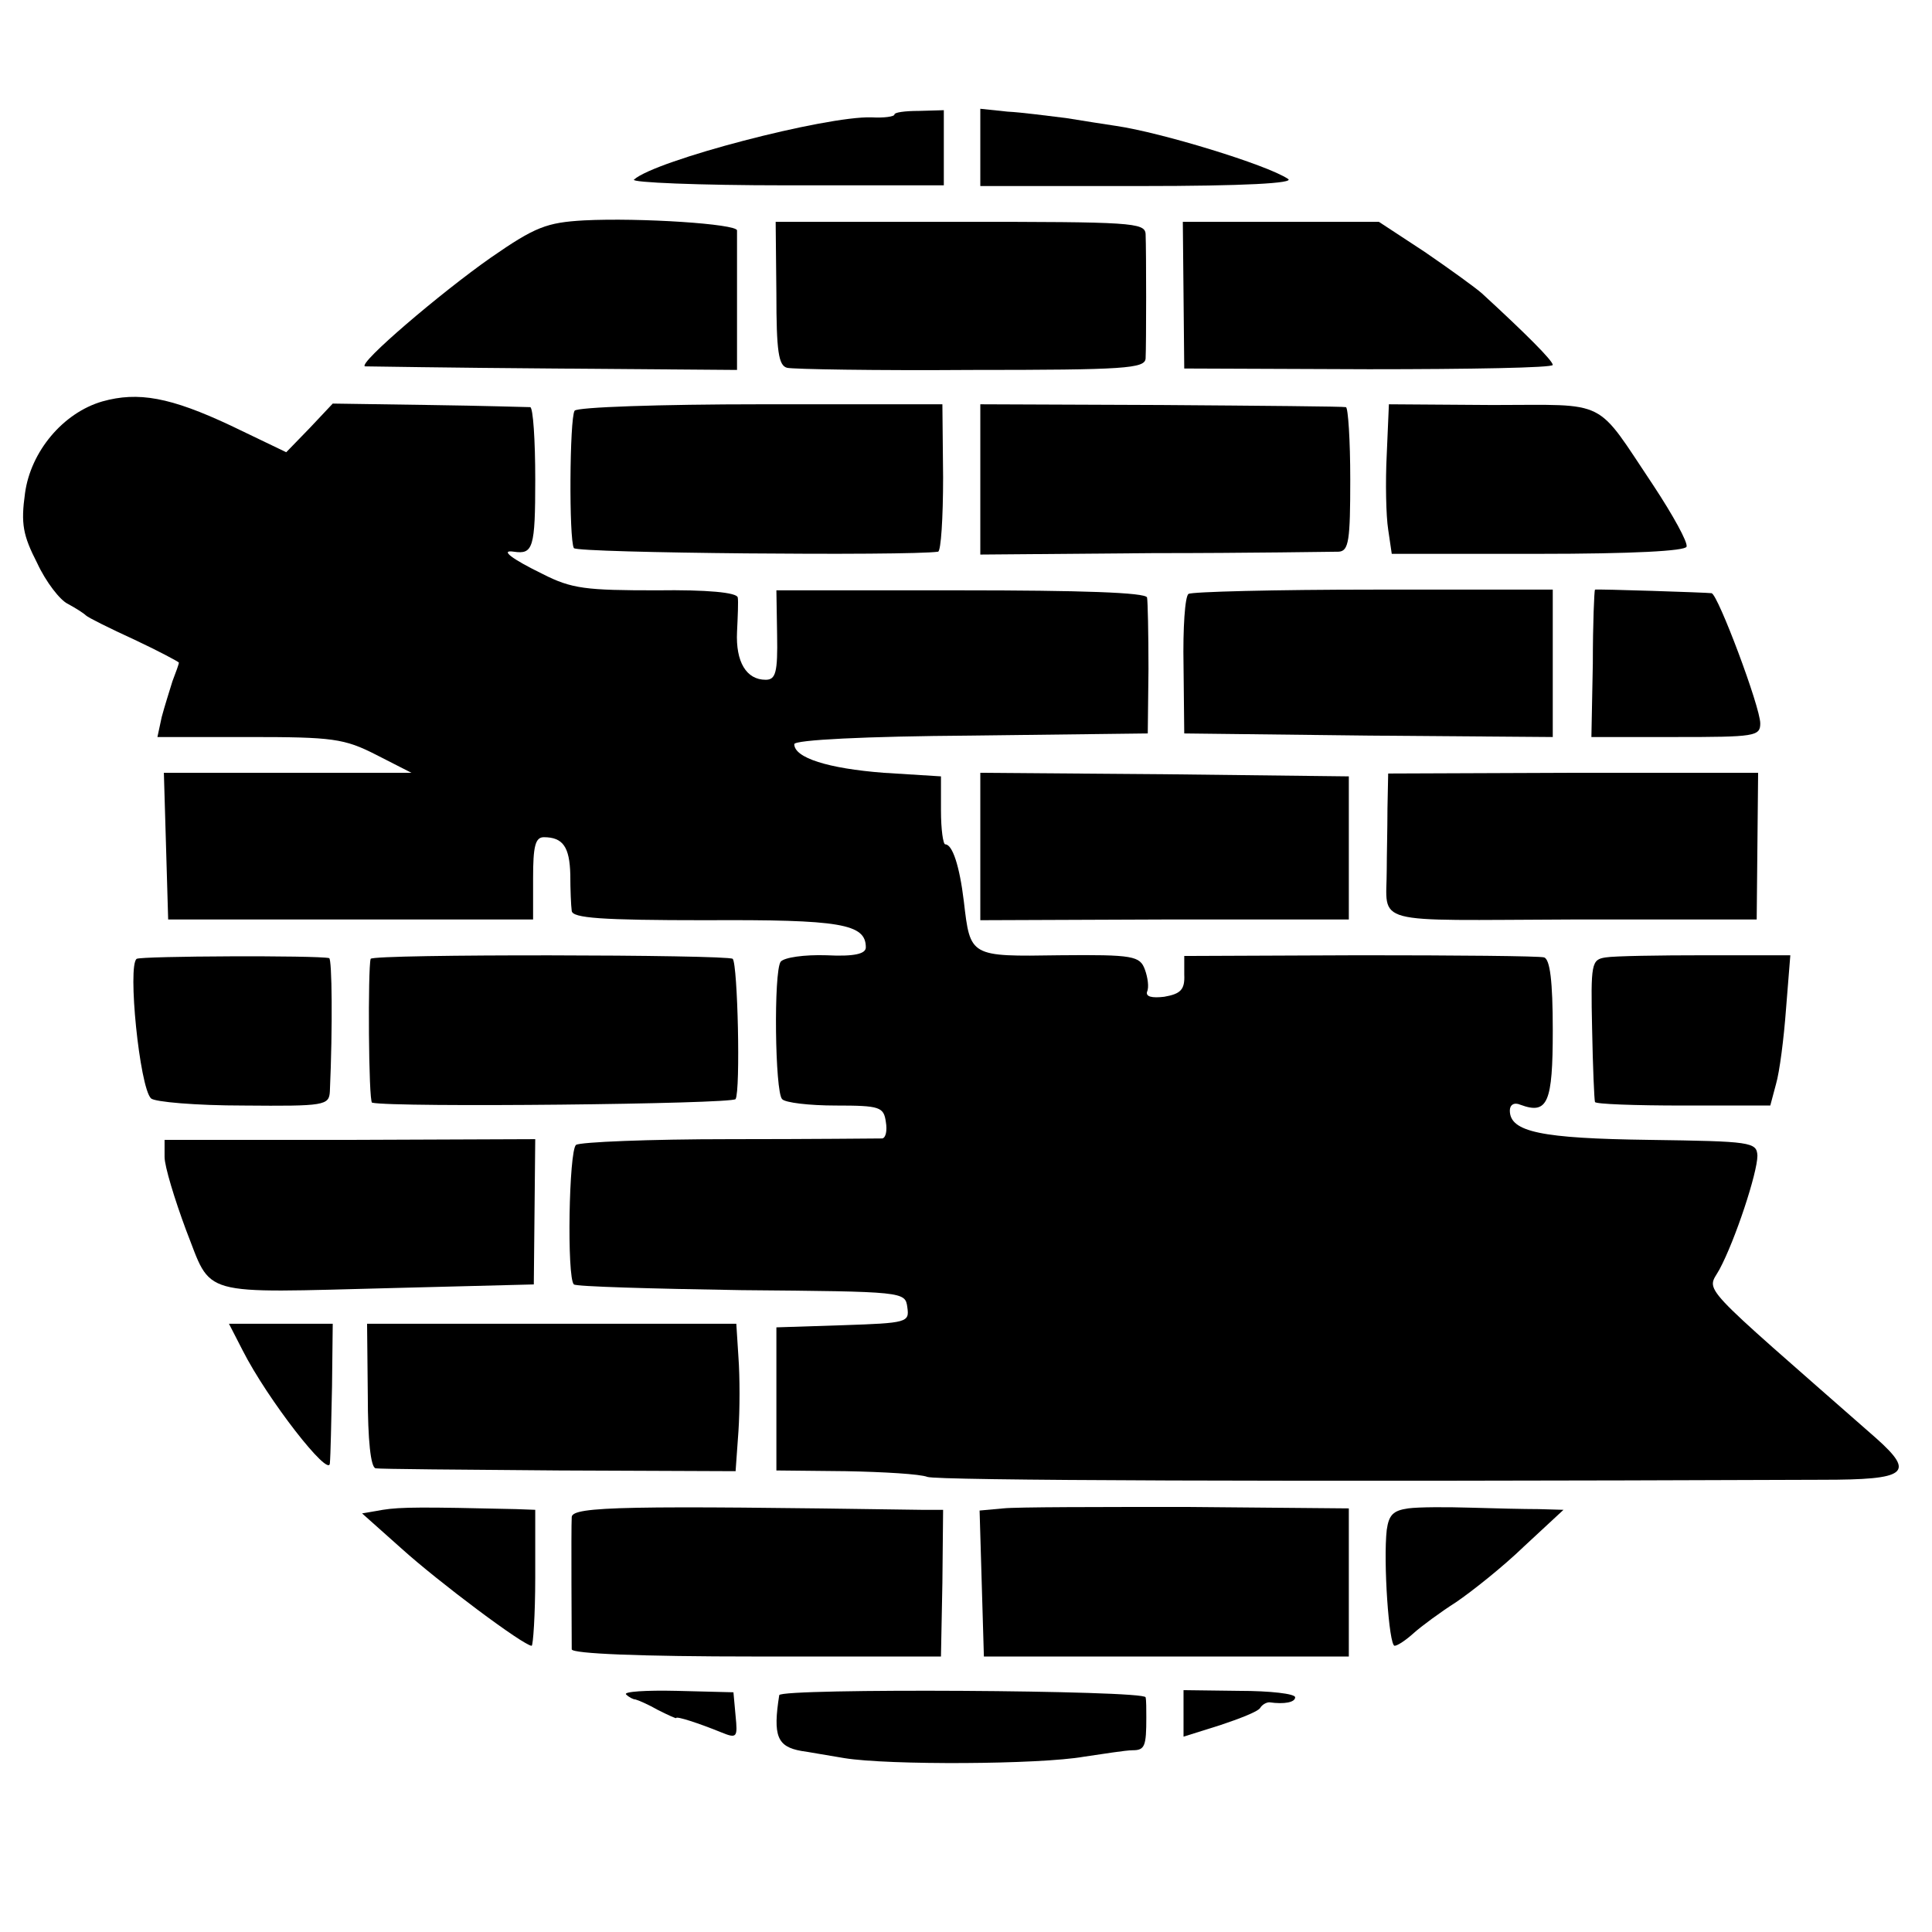
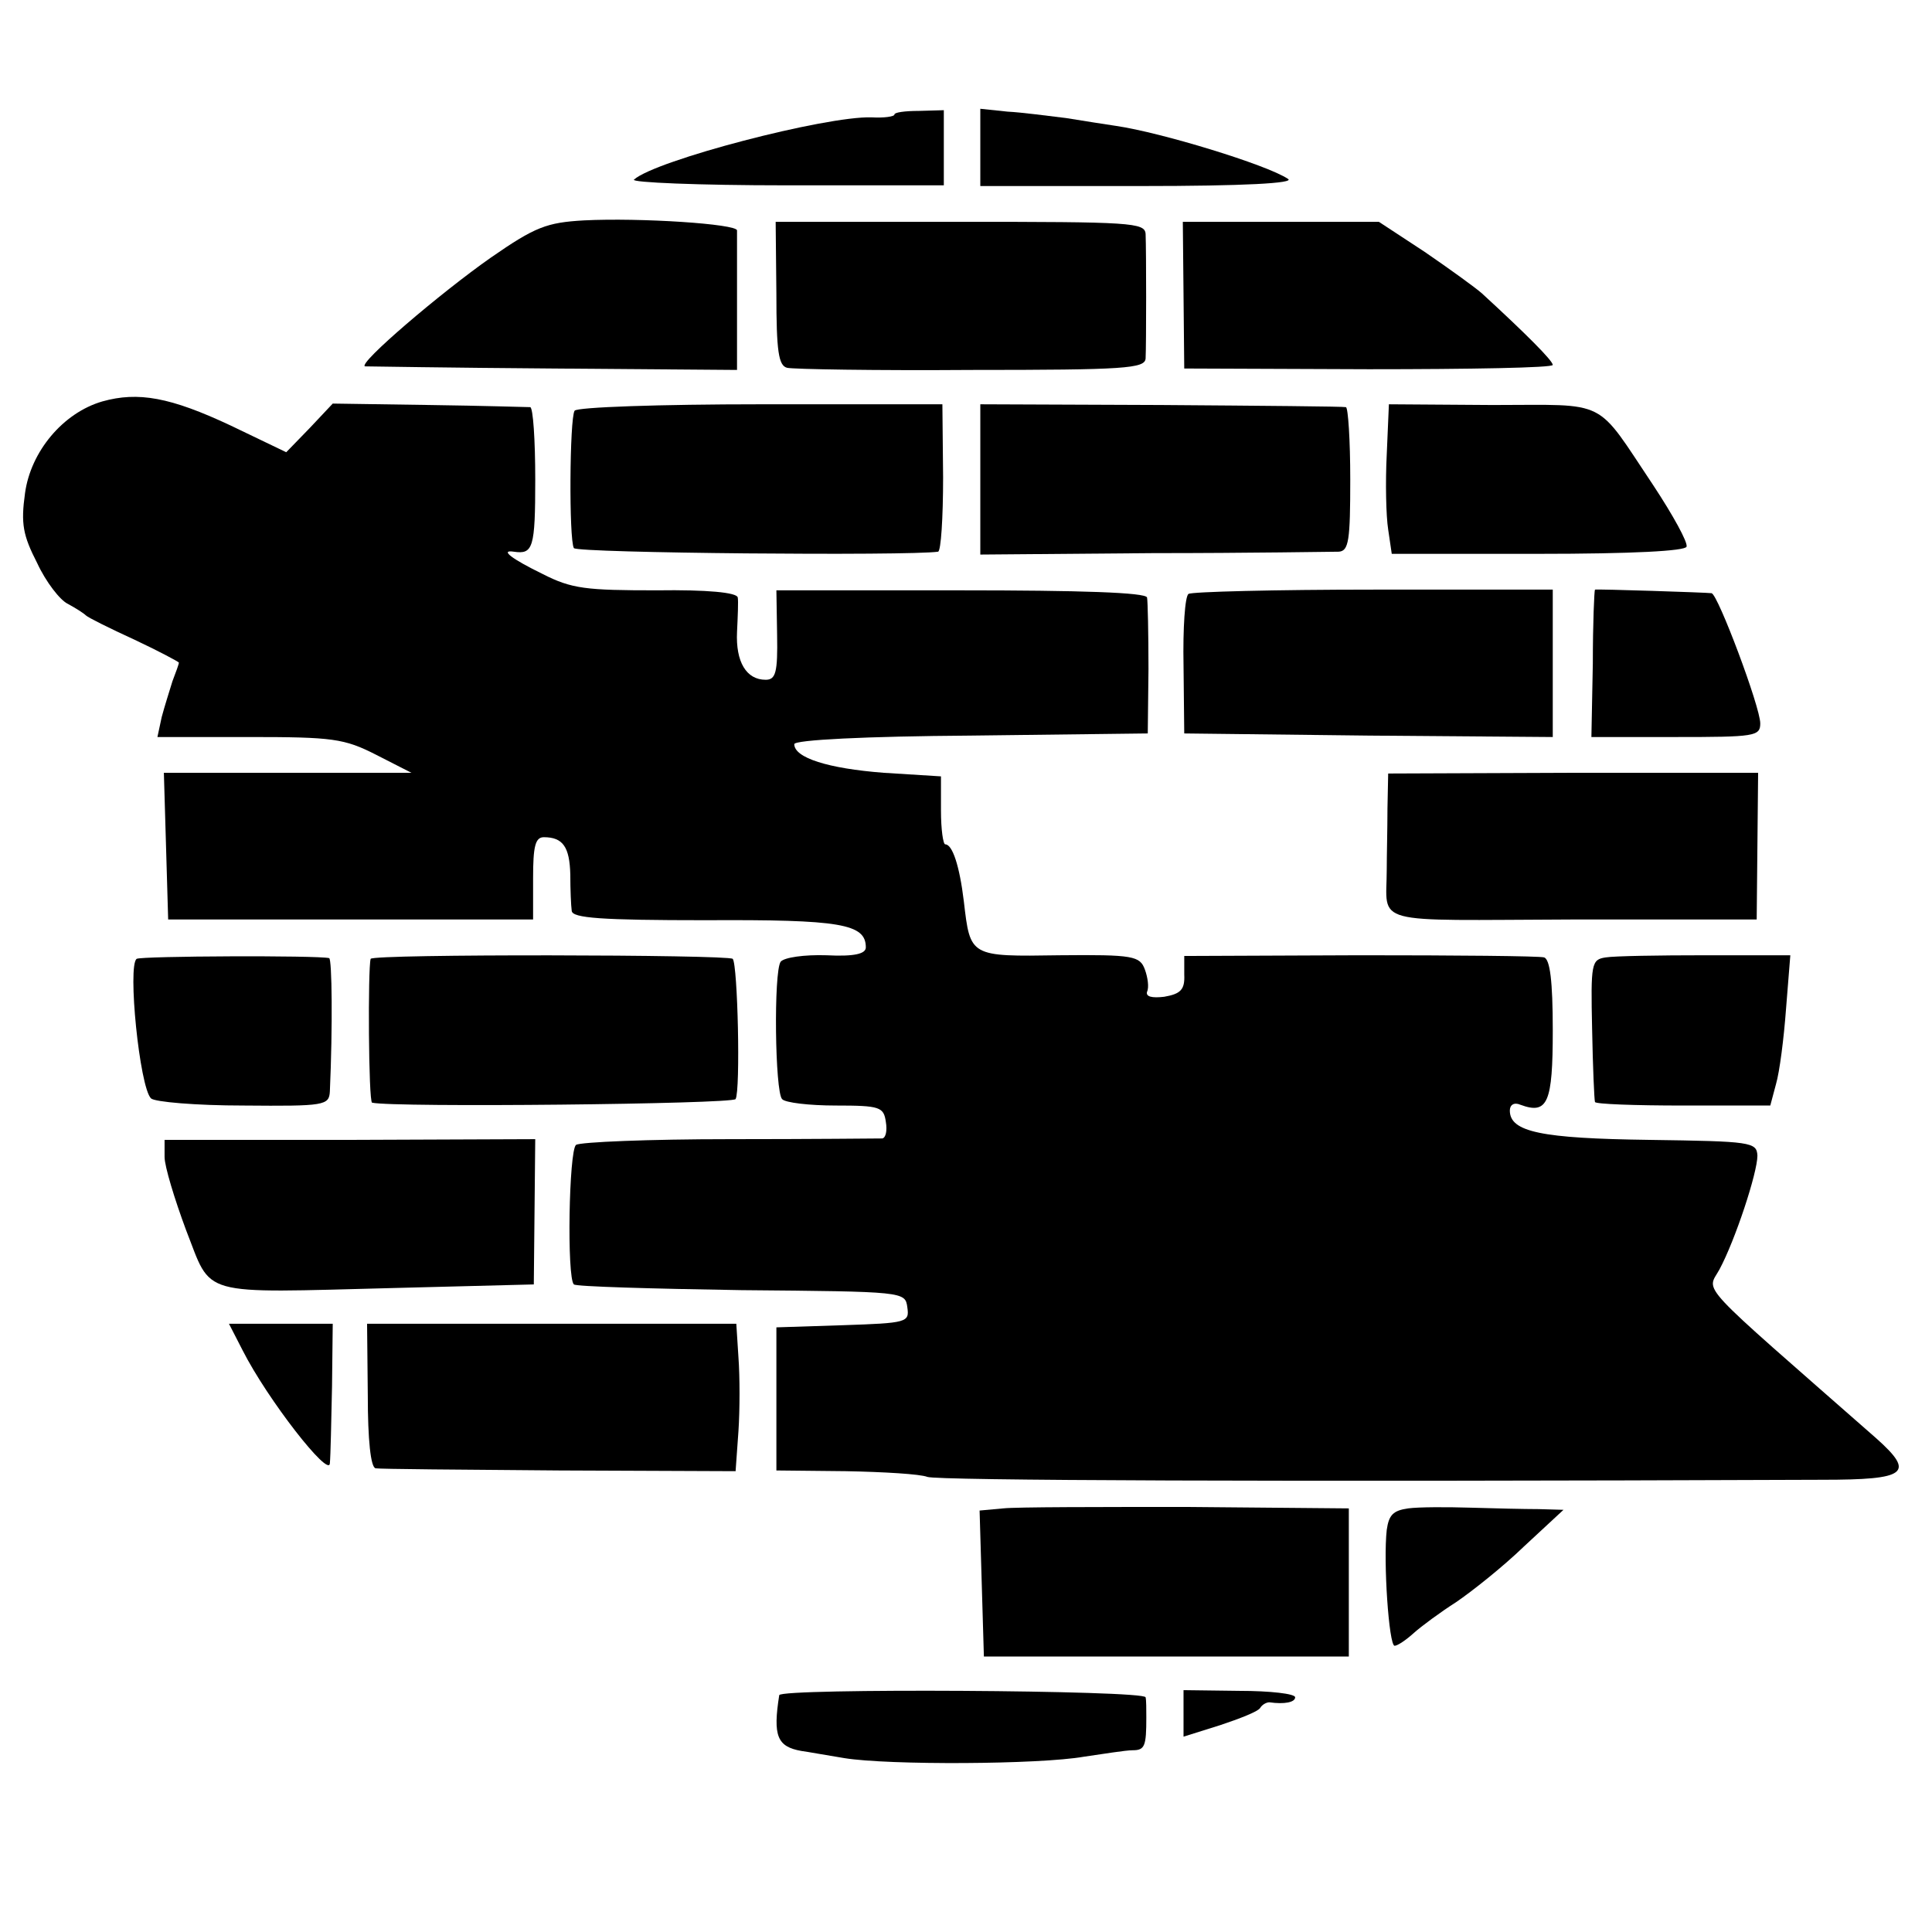
<svg xmlns="http://www.w3.org/2000/svg" version="1.0" width="270pt" height="270pt" viewBox="0 0 270 270" preserveAspectRatio="xMidYMid meet">
  <g transform="translate(0,270) scale(0.1,-0.1)" fill="#000000" stroke="none">
    <path d="M1250 2540 c0 -3 -15 -5 -32 -4 -64 2 -302 -60 -332 -87 -5 -4 91 -8 212 -8 l221 0 0 52 0 53 -35 -1 c-19 0 -34 -2 -34 -5z" />
    <path d="M1370 2494 l0 -54 223 0 c147 0 217 4 207 10 -30 20 -178 65 -240 74 -14 2 -45 7 -70 11 -25 3 -62 8 -82 9 l-38 4 0 -54z" />
    <path d="M816 2392 c-52 -3 -68 -9 -130 -52 -70 -49 -186 -148 -176 -152 3 0 121 -2 263 -3 l257 -2 0 94 c0 51 0 96 0 101 0 9 -135 18 -214 14z" />
    <path d="M1085 2290 c0 -81 3 -101 15 -104 8 -2 124 -4 258 -3 214 0 242 2 243 16 1 20 1 150 0 174 -1 16 -20 17 -259 17 l-258 0 1 -100z" />
    <path d="M1654 2288 l1 -103 258 -1 c141 0 257 2 257 6 0 6 -38 44 -99 100 -9 8 -45 34 -80 58 l-64 42 -137 0 -137 0 1 -102z" />
    <path d="M143 2139 c-55 -16 -100 -70 -108 -128 -6 -43 -3 -59 17 -98 12 -26 32 -52 43 -57 11 -6 22 -13 25 -16 3 -3 33 -18 68 -34 34 -16 62 -31 62 -32 0 -2 -4 -13 -9 -26 -4 -13 -11 -35 -15 -50 l-6 -28 128 0 c117 0 133 -2 178 -25 l49 -25 -173 0 -173 0 3 -102 3 -103 255 0 255 0 0 58 c0 44 3 57 15 57 27 0 36 -14 37 -52 0 -21 1 -44 2 -51 1 -10 41 -13 187 -13 189 1 224 -5 224 -38 0 -9 -16 -13 -55 -11 -31 1 -59 -3 -64 -9 -10 -14 -8 -182 2 -192 4 -5 38 -9 75 -9 62 0 67 -2 70 -23 2 -12 0 -22 -5 -23 -4 0 -100 -1 -213 -1 -113 0 -209 -4 -215 -8 -10 -8 -13 -186 -3 -195 3 -3 108 -6 234 -8 228 -2 229 -2 232 -24 3 -21 0 -22 -90 -25 l-93 -3 0 -100 0 -100 97 -1 c53 -1 104 -4 114 -8 14 -5 474 -7 1251 -4 118 0 130 9 75 58 -255 224 -237 203 -219 236 22 41 53 135 53 159 -1 19 -9 20 -151 22 -151 2 -195 11 -195 41 0 8 6 12 15 8 38 -14 45 3 45 104 0 70 -4 99 -12 102 -7 2 -123 3 -258 3 l-245 -1 0 -26 c1 -21 -5 -27 -28 -31 -17 -2 -26 0 -24 7 3 6 1 20 -3 31 -7 19 -16 21 -119 20 -126 -2 -125 -2 -134 75 -6 50 -16 80 -26 80 -3 0 -6 21 -6 47 l0 48 -80 5 c-78 6 -125 21 -125 40 0 6 100 11 247 12 l247 3 1 90 c0 50 -1 95 -2 100 -2 7 -93 10 -261 10 l-257 0 1 -62 c1 -53 -2 -63 -16 -63 -27 0 -42 25 -40 67 1 21 2 43 1 48 -1 7 -43 11 -113 10 -99 0 -119 2 -160 23 -43 21 -60 34 -40 31 27 -4 30 5 30 101 0 55 -3 100 -7 101 -3 0 -67 2 -141 3 l-135 2 -32 -34 -33 -34 -77 37 c-85 40 -130 48 -180 34z" />
    <path d="M803 2126 c-7 -11 -8 -180 -1 -192 5 -7 468 -11 509 -5 4 1 7 47 7 104 l-1 102 -254 0 c-140 0 -257 -4 -260 -9z" />
    <path d="M1370 2030 l0 -105 242 2 c134 0 250 2 259 2 14 1 16 16 16 101 0 55 -3 100 -6 101 -3 1 -120 2 -258 3 l-253 1 0 -105z" />
    <path d="M1938 2065 c-2 -39 -1 -86 2 -105 l5 -34 204 0 c133 0 206 4 208 10 2 6 -19 44 -46 85 -83 124 -61 113 -225 113 l-145 1 -3 -70z" />
    <path d="M1661 1870 c-5 -3 -8 -48 -7 -100 l1 -95 258 -3 257 -2 0 103 0 103 -250 0 c-138 0 -255 -3 -259 -6z" />
    <path d="M2229 1876 c-1 -1 -3 -47 -3 -103 l-2 -103 118 0 c110 0 118 1 118 19 0 23 -59 180 -68 182 -7 1 -161 6 -163 5z" />
-     <path d="M1370 1517 l0 -103 258 1 257 0 0 100 0 100 -257 3 -258 2 0 -103z" />
    <path d="M1939 1570 c0 -28 -1 -66 -1 -85 0 -79 -27 -71 260 -70 l257 0 1 103 1 102 -258 0 -259 -1 -1 -49z" />
    <path d="M191 1360 c-13 -9 4 -179 20 -195 5 -5 63 -10 129 -10 114 -1 120 0 121 20 4 90 3 185 -1 186 -16 4 -263 3 -269 -1z" />
    <path d="M518 1360 c-4 -13 -3 -200 2 -201 30 -7 503 -2 508 5 7 12 3 188 -4 196 -7 6 -503 7 -506 0z" />
    <path d="M2244 1362 c-20 -3 -21 -8 -19 -100 1 -53 3 -99 4 -102 0 -3 56 -5 123 -5 l122 0 8 30 c5 17 11 64 14 105 l6 75 -119 0 c-65 0 -127 -1 -139 -3z" />
    <path d="M230 1083 c0 -13 14 -59 30 -102 37 -94 14 -88 291 -81 l195 5 1 101 1 102 -259 -1 -259 0 0 -24z" />
    <path d="M339 813 c35 -69 121 -179 122 -158 1 11 2 59 3 107 l1 88 -73 0 -72 0 19 -37z" />
    <path d="M514 750 c0 -62 4 -101 11 -102 5 -1 121 -2 257 -3 l246 -1 4 56 c2 30 2 76 0 103 l-3 47 -258 0 -258 0 1 -100z" />
-     <path d="M535 590 l-29 -5 55 -49 c52 -47 171 -136 182 -136 2 0 5 43 5 95 l0 95 -27 1 c-130 3 -161 3 -186 -1z" />
-     <path d="M799 580 c-1 -17 0 -170 0 -185 1 -6 94 -10 258 -10 l258 0 2 103 1 102 -31 0 c-409 6 -487 5 -488 -10z" />
    <path d="M1402 592 l-33 -3 3 -102 3 -102 255 0 255 0 0 104 0 103 -225 2 c-124 0 -240 0 -258 -2z" />
    <path d="M1968 592 c-21 -3 -27 -9 -30 -30 -5 -44 3 -162 11 -162 4 0 16 8 27 18 10 9 37 29 59 43 22 15 65 49 95 78 l55 51 -35 1 c-19 0 -62 1 -95 2 -33 1 -72 1 -87 -1z" />
-     <path d="M875 332 c4 -4 10 -7 13 -7 4 -1 18 -7 32 -15 14 -7 25 -12 25 -11 0 3 31 -7 63 -20 22 -9 23 -7 20 23 l-3 33 -79 2 c-43 1 -75 -1 -71 -5z" />
    <path d="M1089 331 c-9 -57 -3 -72 31 -78 8 -1 35 -6 60 -10 61 -10 273 -9 335 2 28 4 58 9 68 9 17 0 19 6 19 46 0 11 0 24 -1 28 -1 10 -510 13 -512 3z" />
    <path d="M1654 306 l0 -33 51 16 c27 9 53 19 56 24 3 5 9 8 13 8 21 -3 36 0 36 7 0 5 -35 9 -78 9 l-78 1 0 -32z" />
  </g>
</svg>